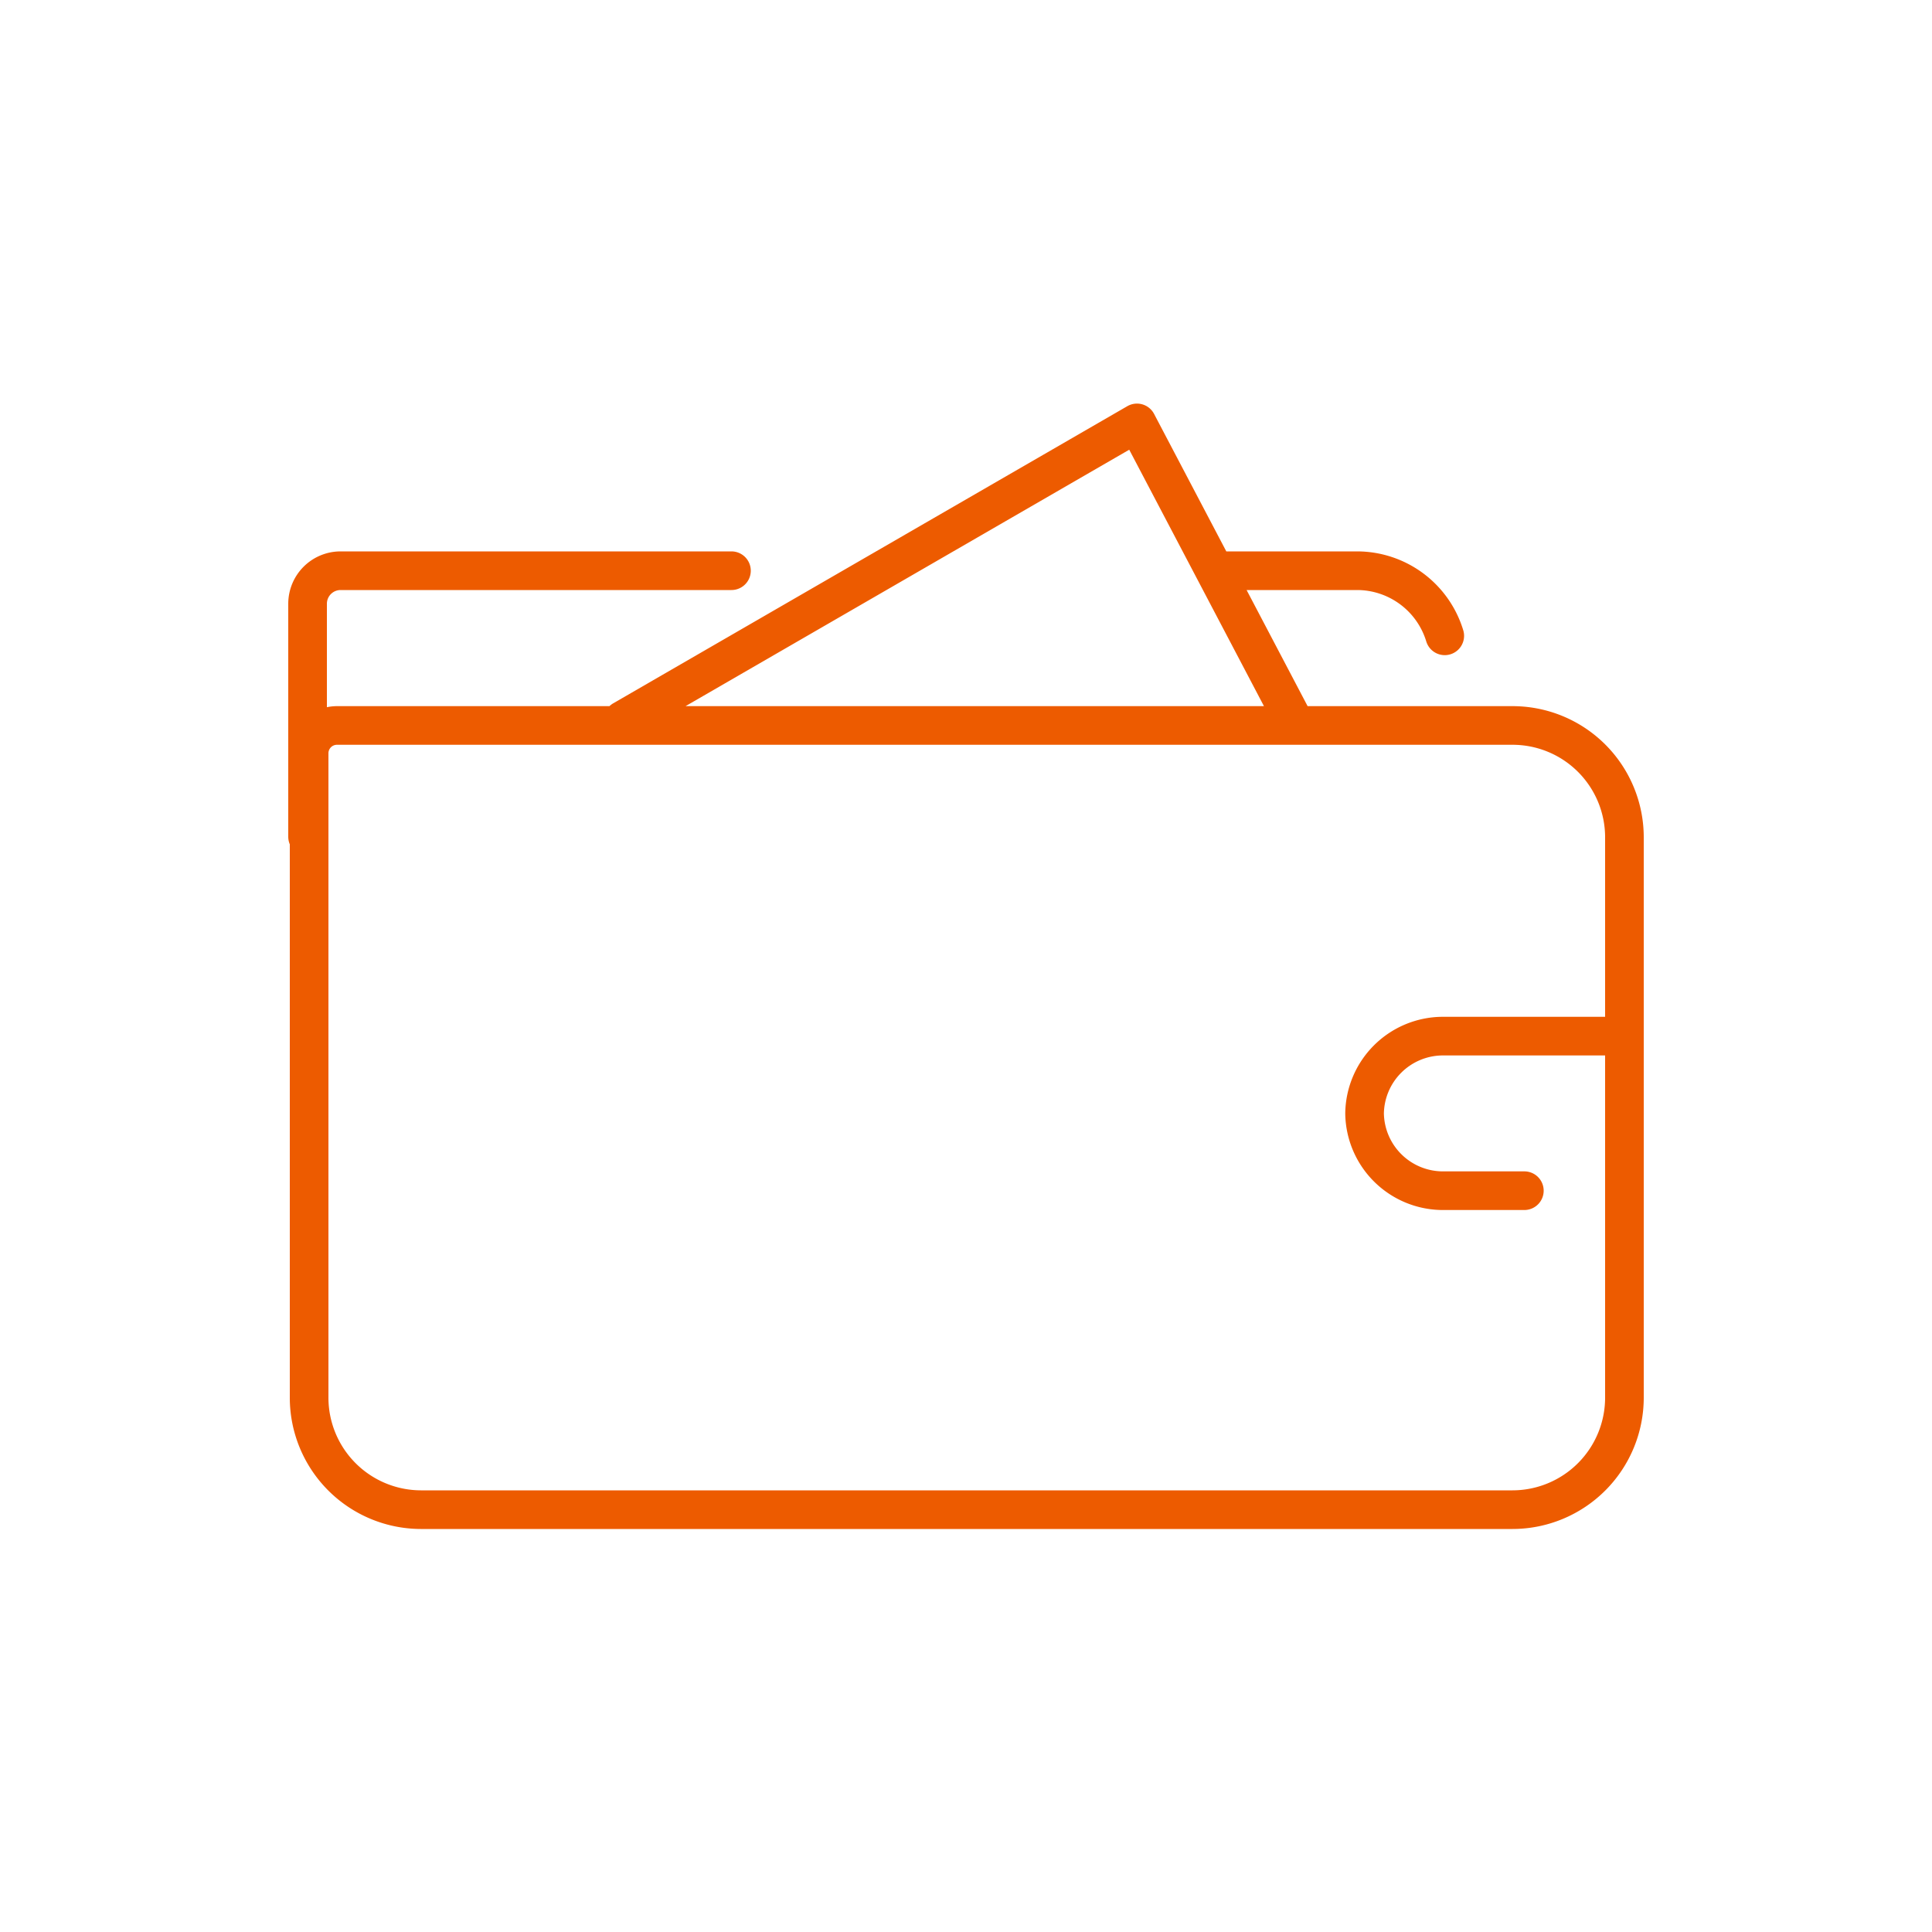
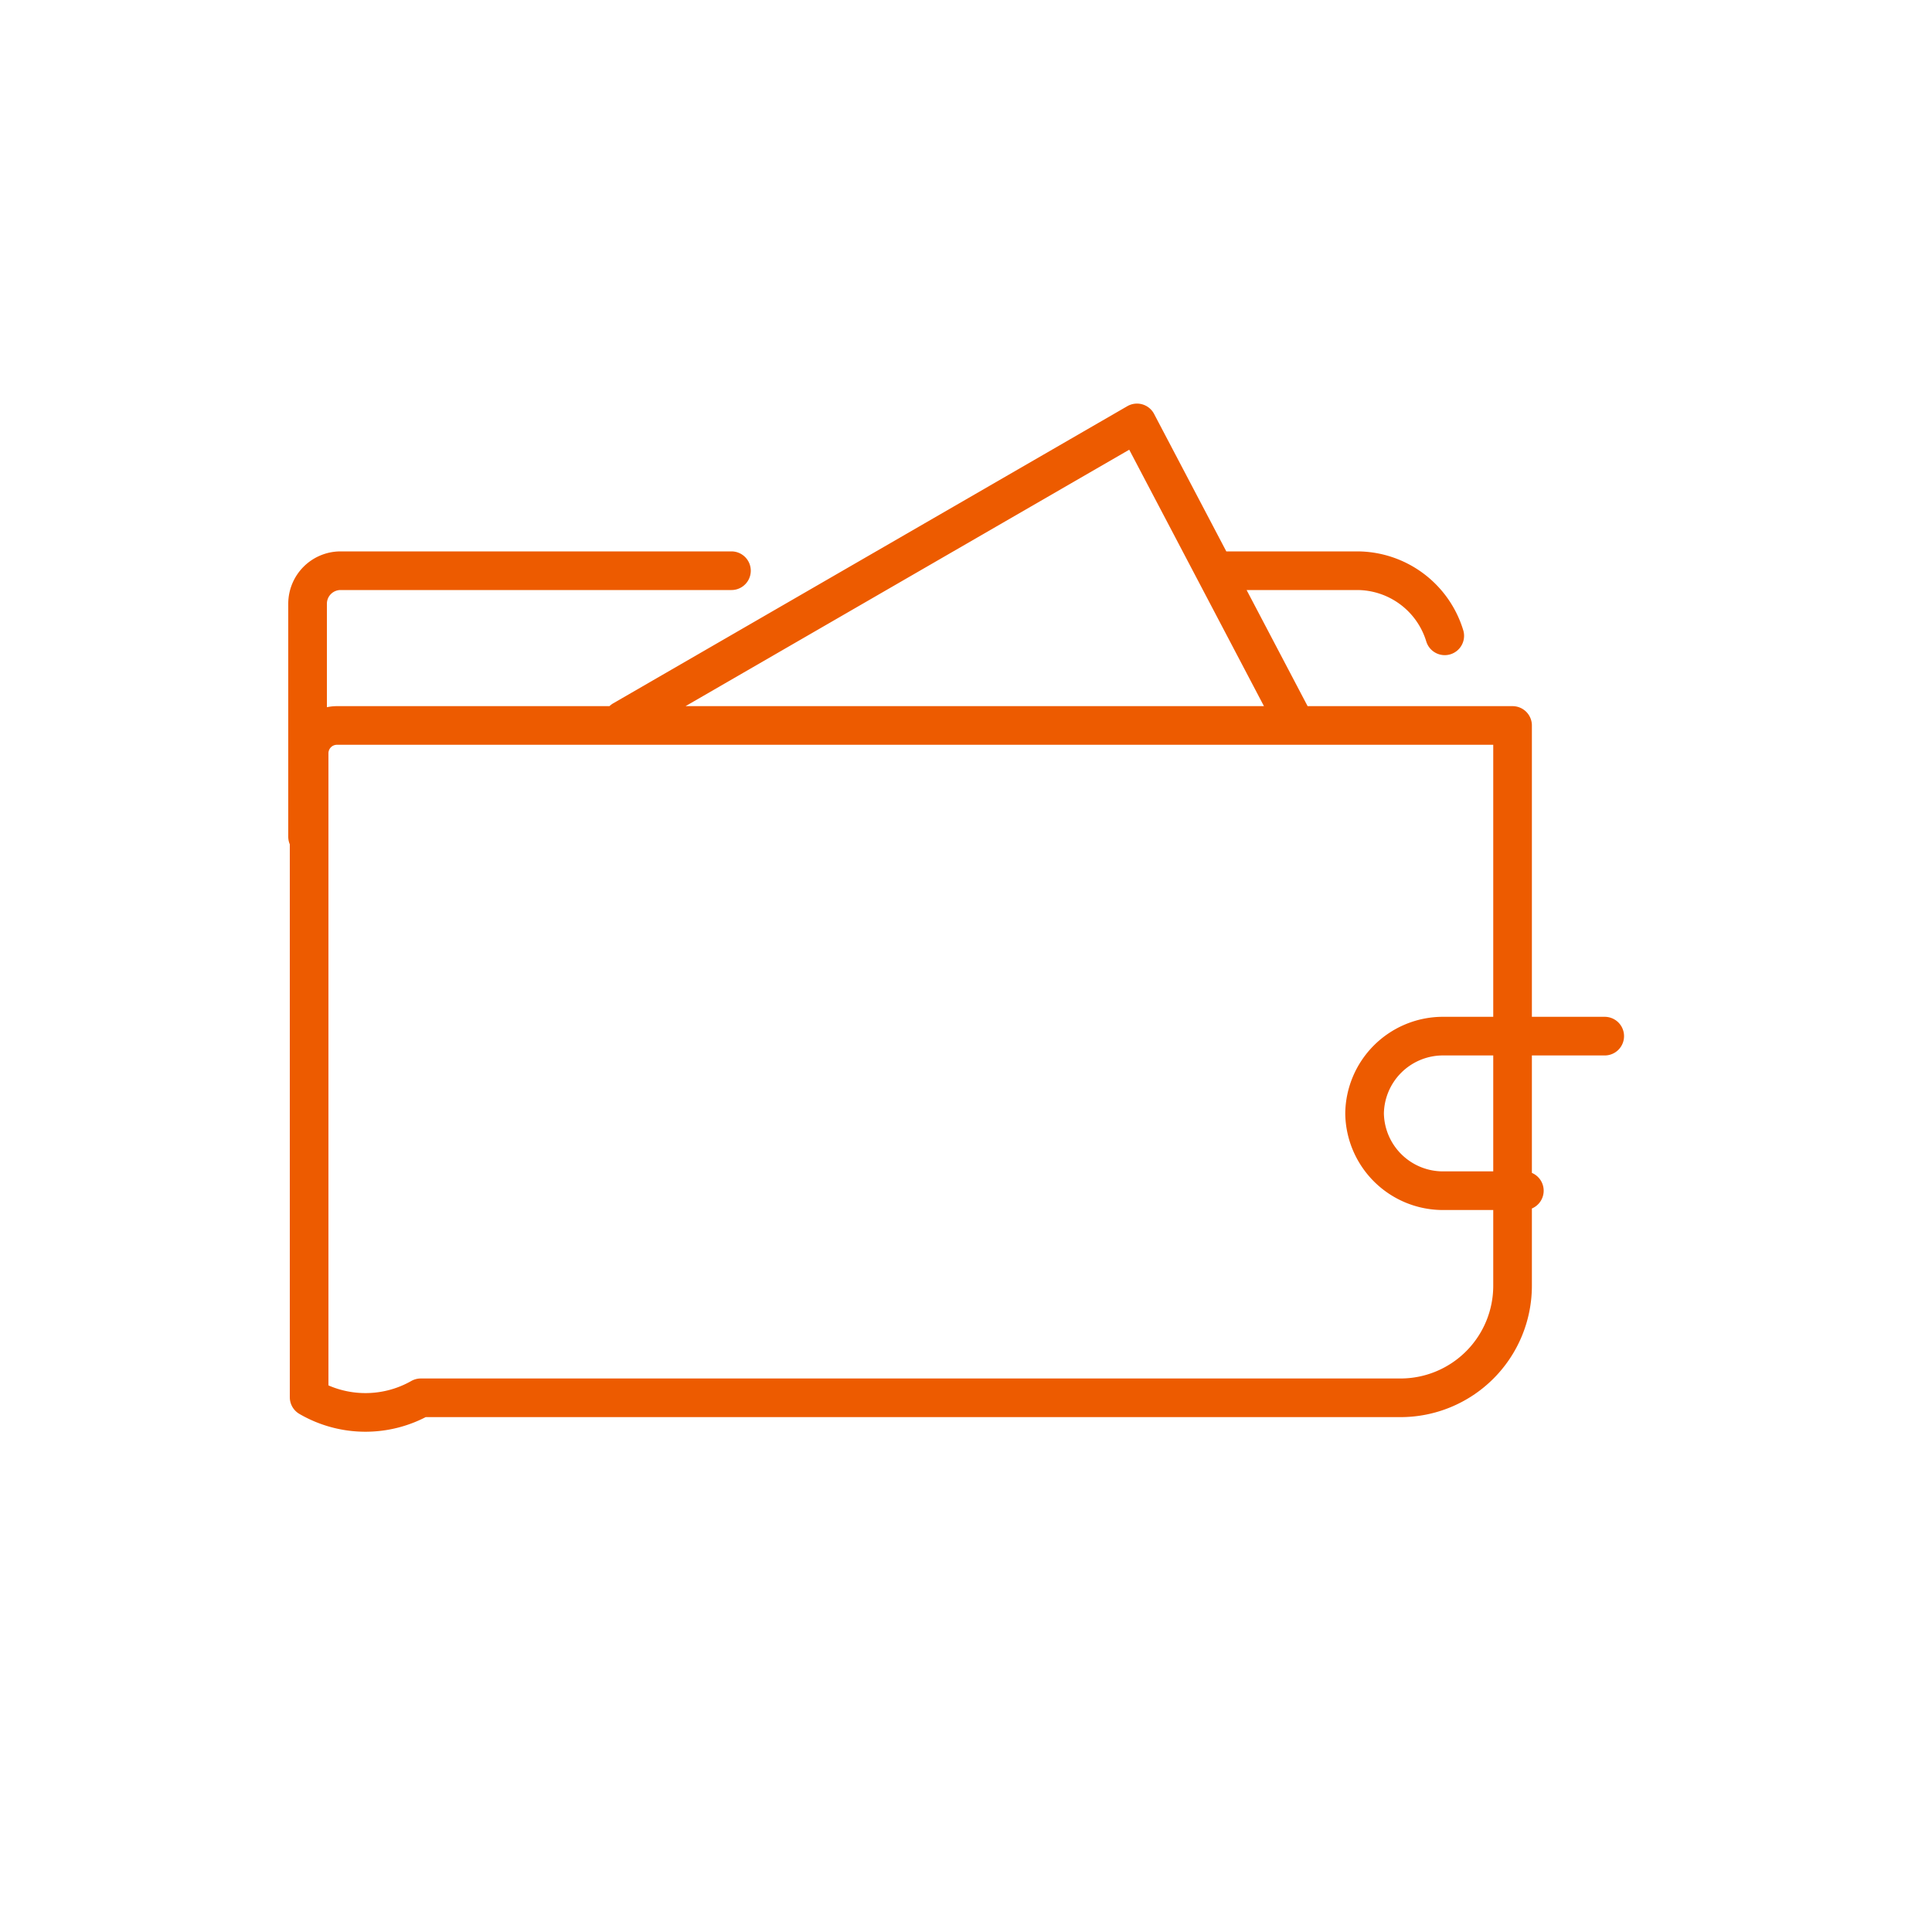
<svg xmlns="http://www.w3.org/2000/svg" xmlns:ns1="http://sodipodi.sourceforge.net/DTD/sodipodi-0.dtd" xmlns:ns2="http://www.inkscape.org/namespaces/inkscape" id="Icoon" viewBox="0 0 100 100" version="1.1" ns1:docname="Schadevergoeding.svg" ns2:version="1.1 (c68e22c387, 2021-05-23)">
  <ns1:namedview id="namedview41" pagecolor="#ffffff" bordercolor="#666666" borderopacity="1.0" ns2:pageshadow="2" ns2:pageopacity="0.0" ns2:pagecheckerboard="0" showgrid="false" ns2:zoom="8.09" ns2:cx="50" ns2:cy="50" ns2:window-width="1920" ns2:window-height="1017" ns2:window-x="1056" ns2:window-y="1072" ns2:window-maximized="1" ns2:current-layer="Icoon" />
  <defs id="defs28">
    <style id="style26">.cls-1{fill:none;stroke:#ed5b00;stroke-linecap:round;stroke-linejoin:round;stroke-width:2px;}</style>
  </defs>
-   <path id="path38" class="cls-1" d="m 83.06,53.63 h -8.43 a 4.06,4.06 0 0 0 -4,4 v 0 a 4.06,4.06 0 0 0 4,4 H 78.9 M 15.92,43.31 V 31.25 a 1.71,1.71 0 0 1 1.71,-1.71 h 20.23 m 25.38,0 h 7 a 4.75,4.75 0 0 1 4.54,3.37 m -57.35,4.64 h 60.86 a 5.79,5.79 0 0 1 5.79,5.79 v 29 a 5.8,5.8 0 0 1 -5.79,5.8 H 21.78 A 5.8,5.8 0 0 1 16,72.32 V 39 a 1.44,1.44 0 0 1 1.43,-1.45 z m 14.81,-0.28 26.61,-15.38 8.18,15.57" />
+   <path id="path38" class="cls-1" d="m 83.06,53.63 h -8.43 a 4.06,4.06 0 0 0 -4,4 v 0 a 4.06,4.06 0 0 0 4,4 H 78.9 M 15.92,43.31 V 31.25 a 1.71,1.71 0 0 1 1.71,-1.71 h 20.23 m 25.38,0 h 7 a 4.75,4.75 0 0 1 4.54,3.37 m -57.35,4.64 h 60.86 v 29 a 5.8,5.8 0 0 1 -5.79,5.8 H 21.78 A 5.8,5.8 0 0 1 16,72.32 V 39 a 1.44,1.44 0 0 1 1.43,-1.45 z m 14.81,-0.28 26.61,-15.38 8.18,15.57" />
</svg>